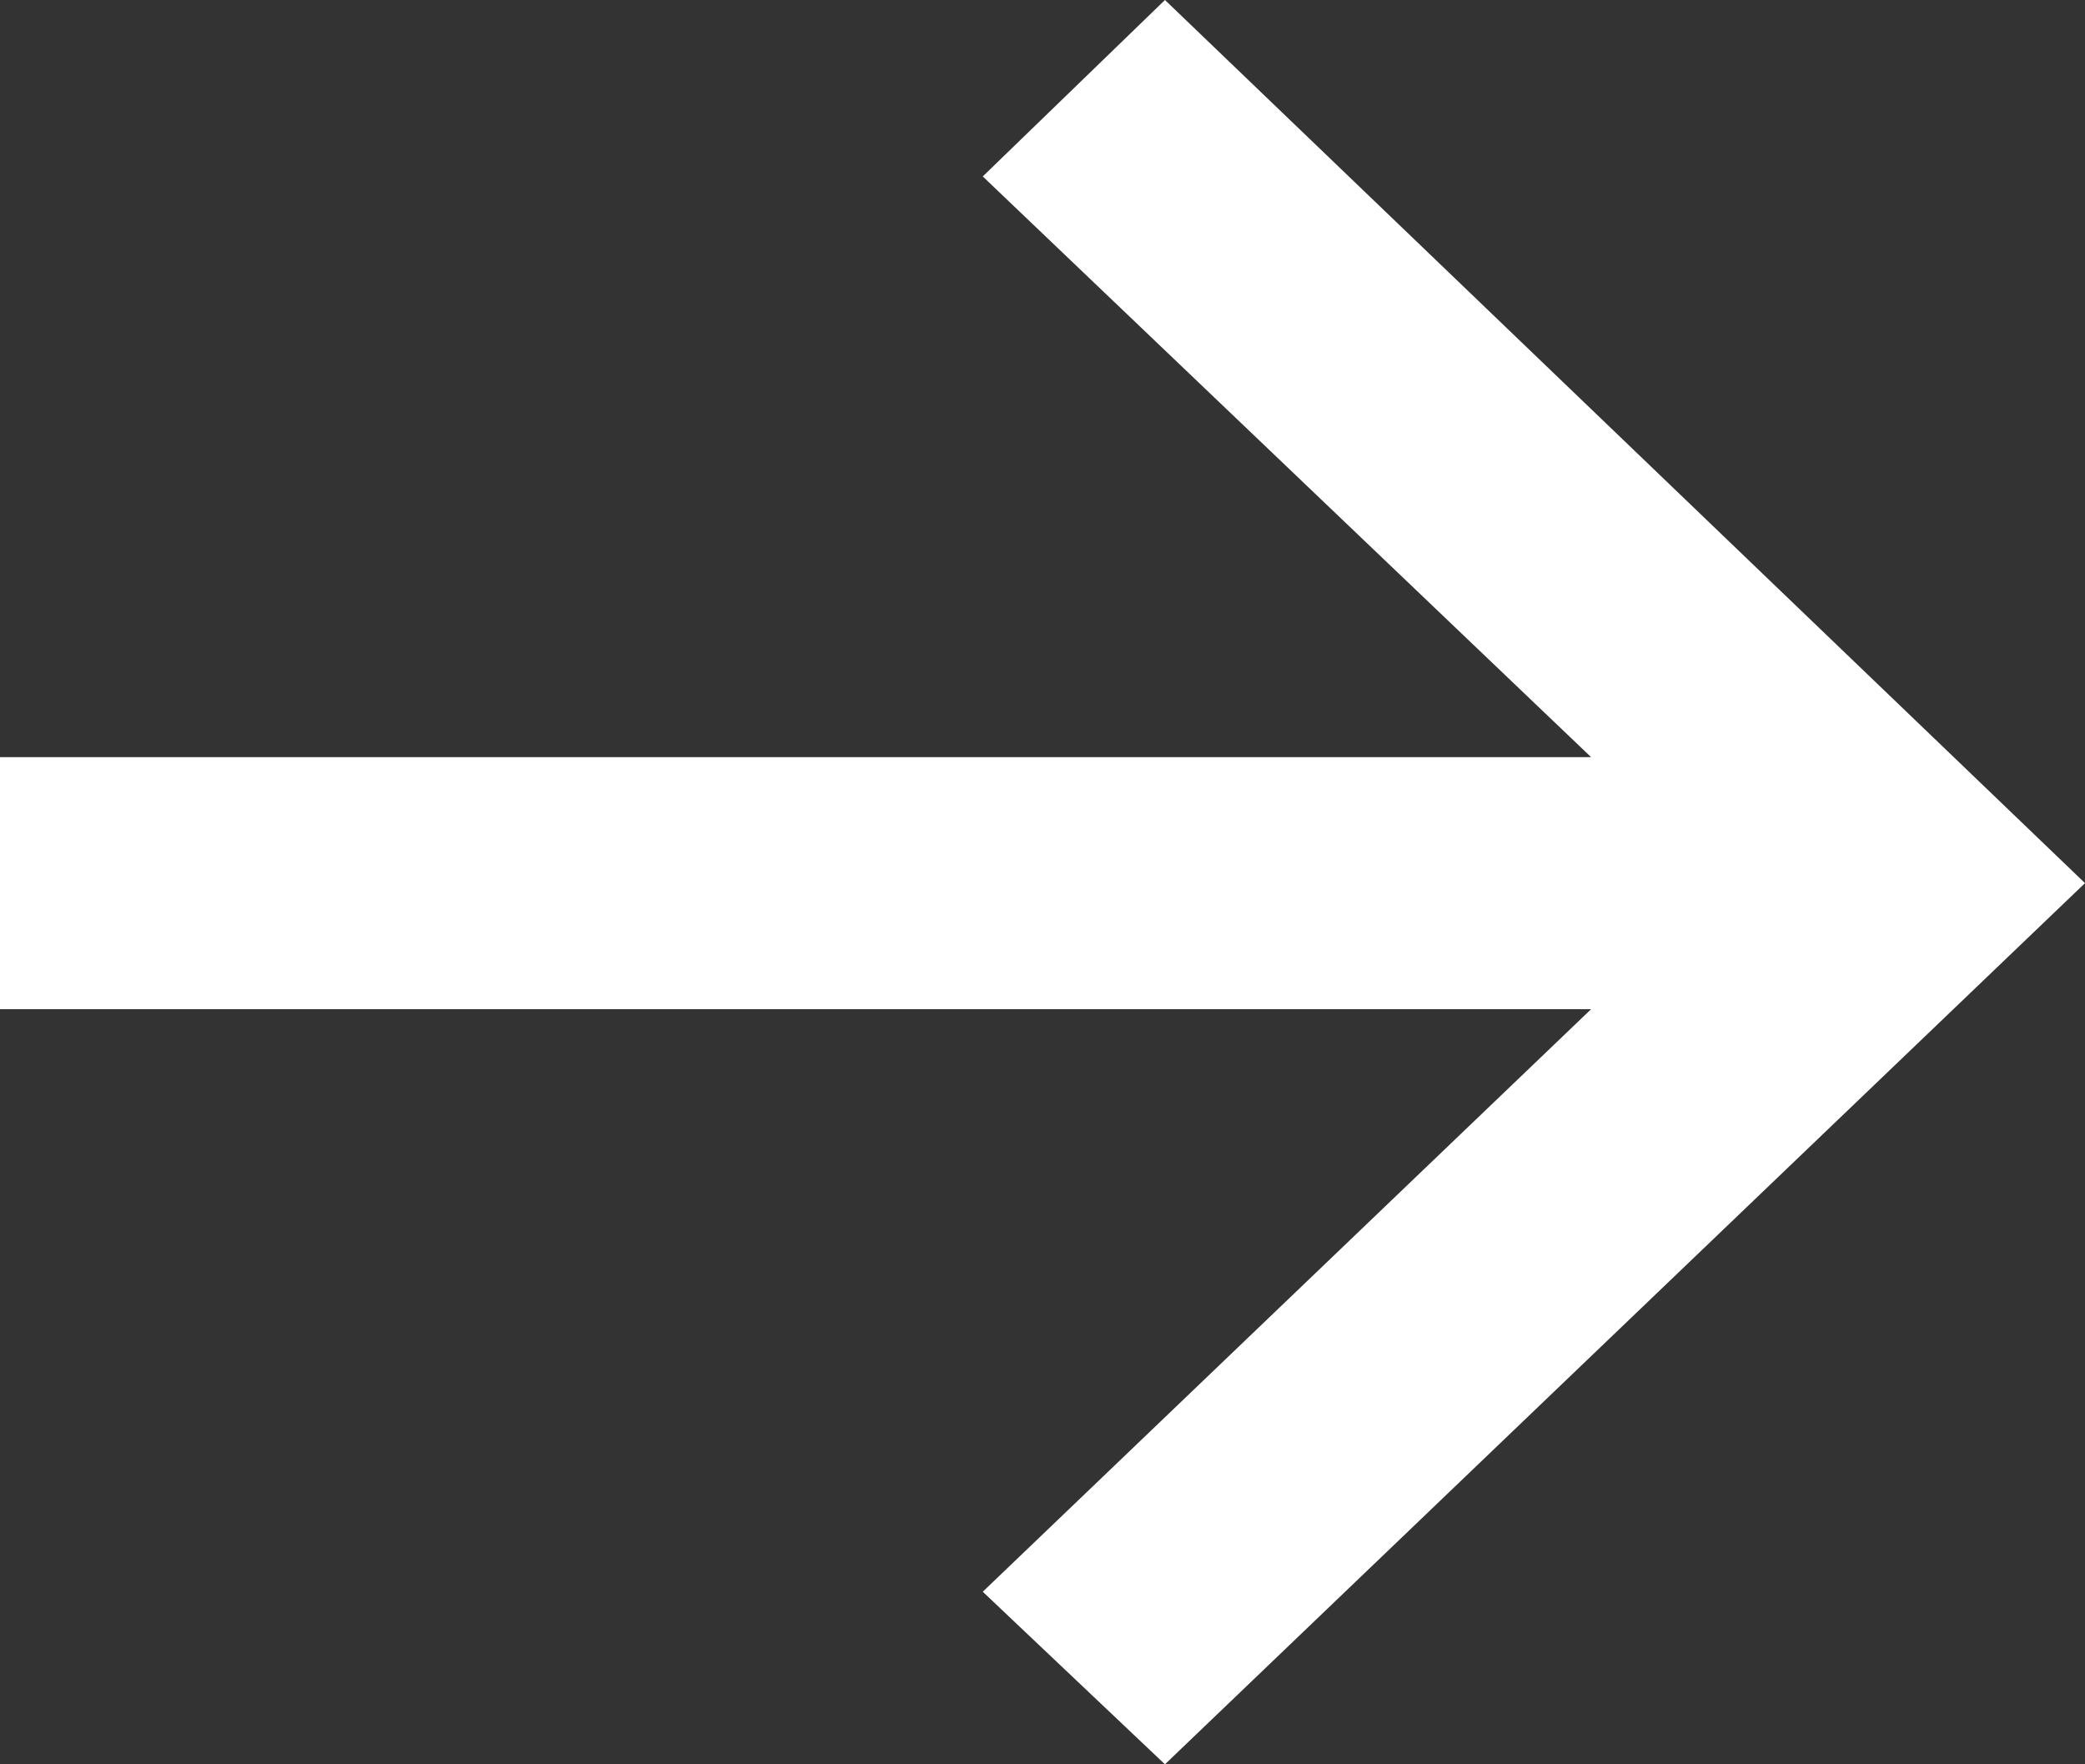
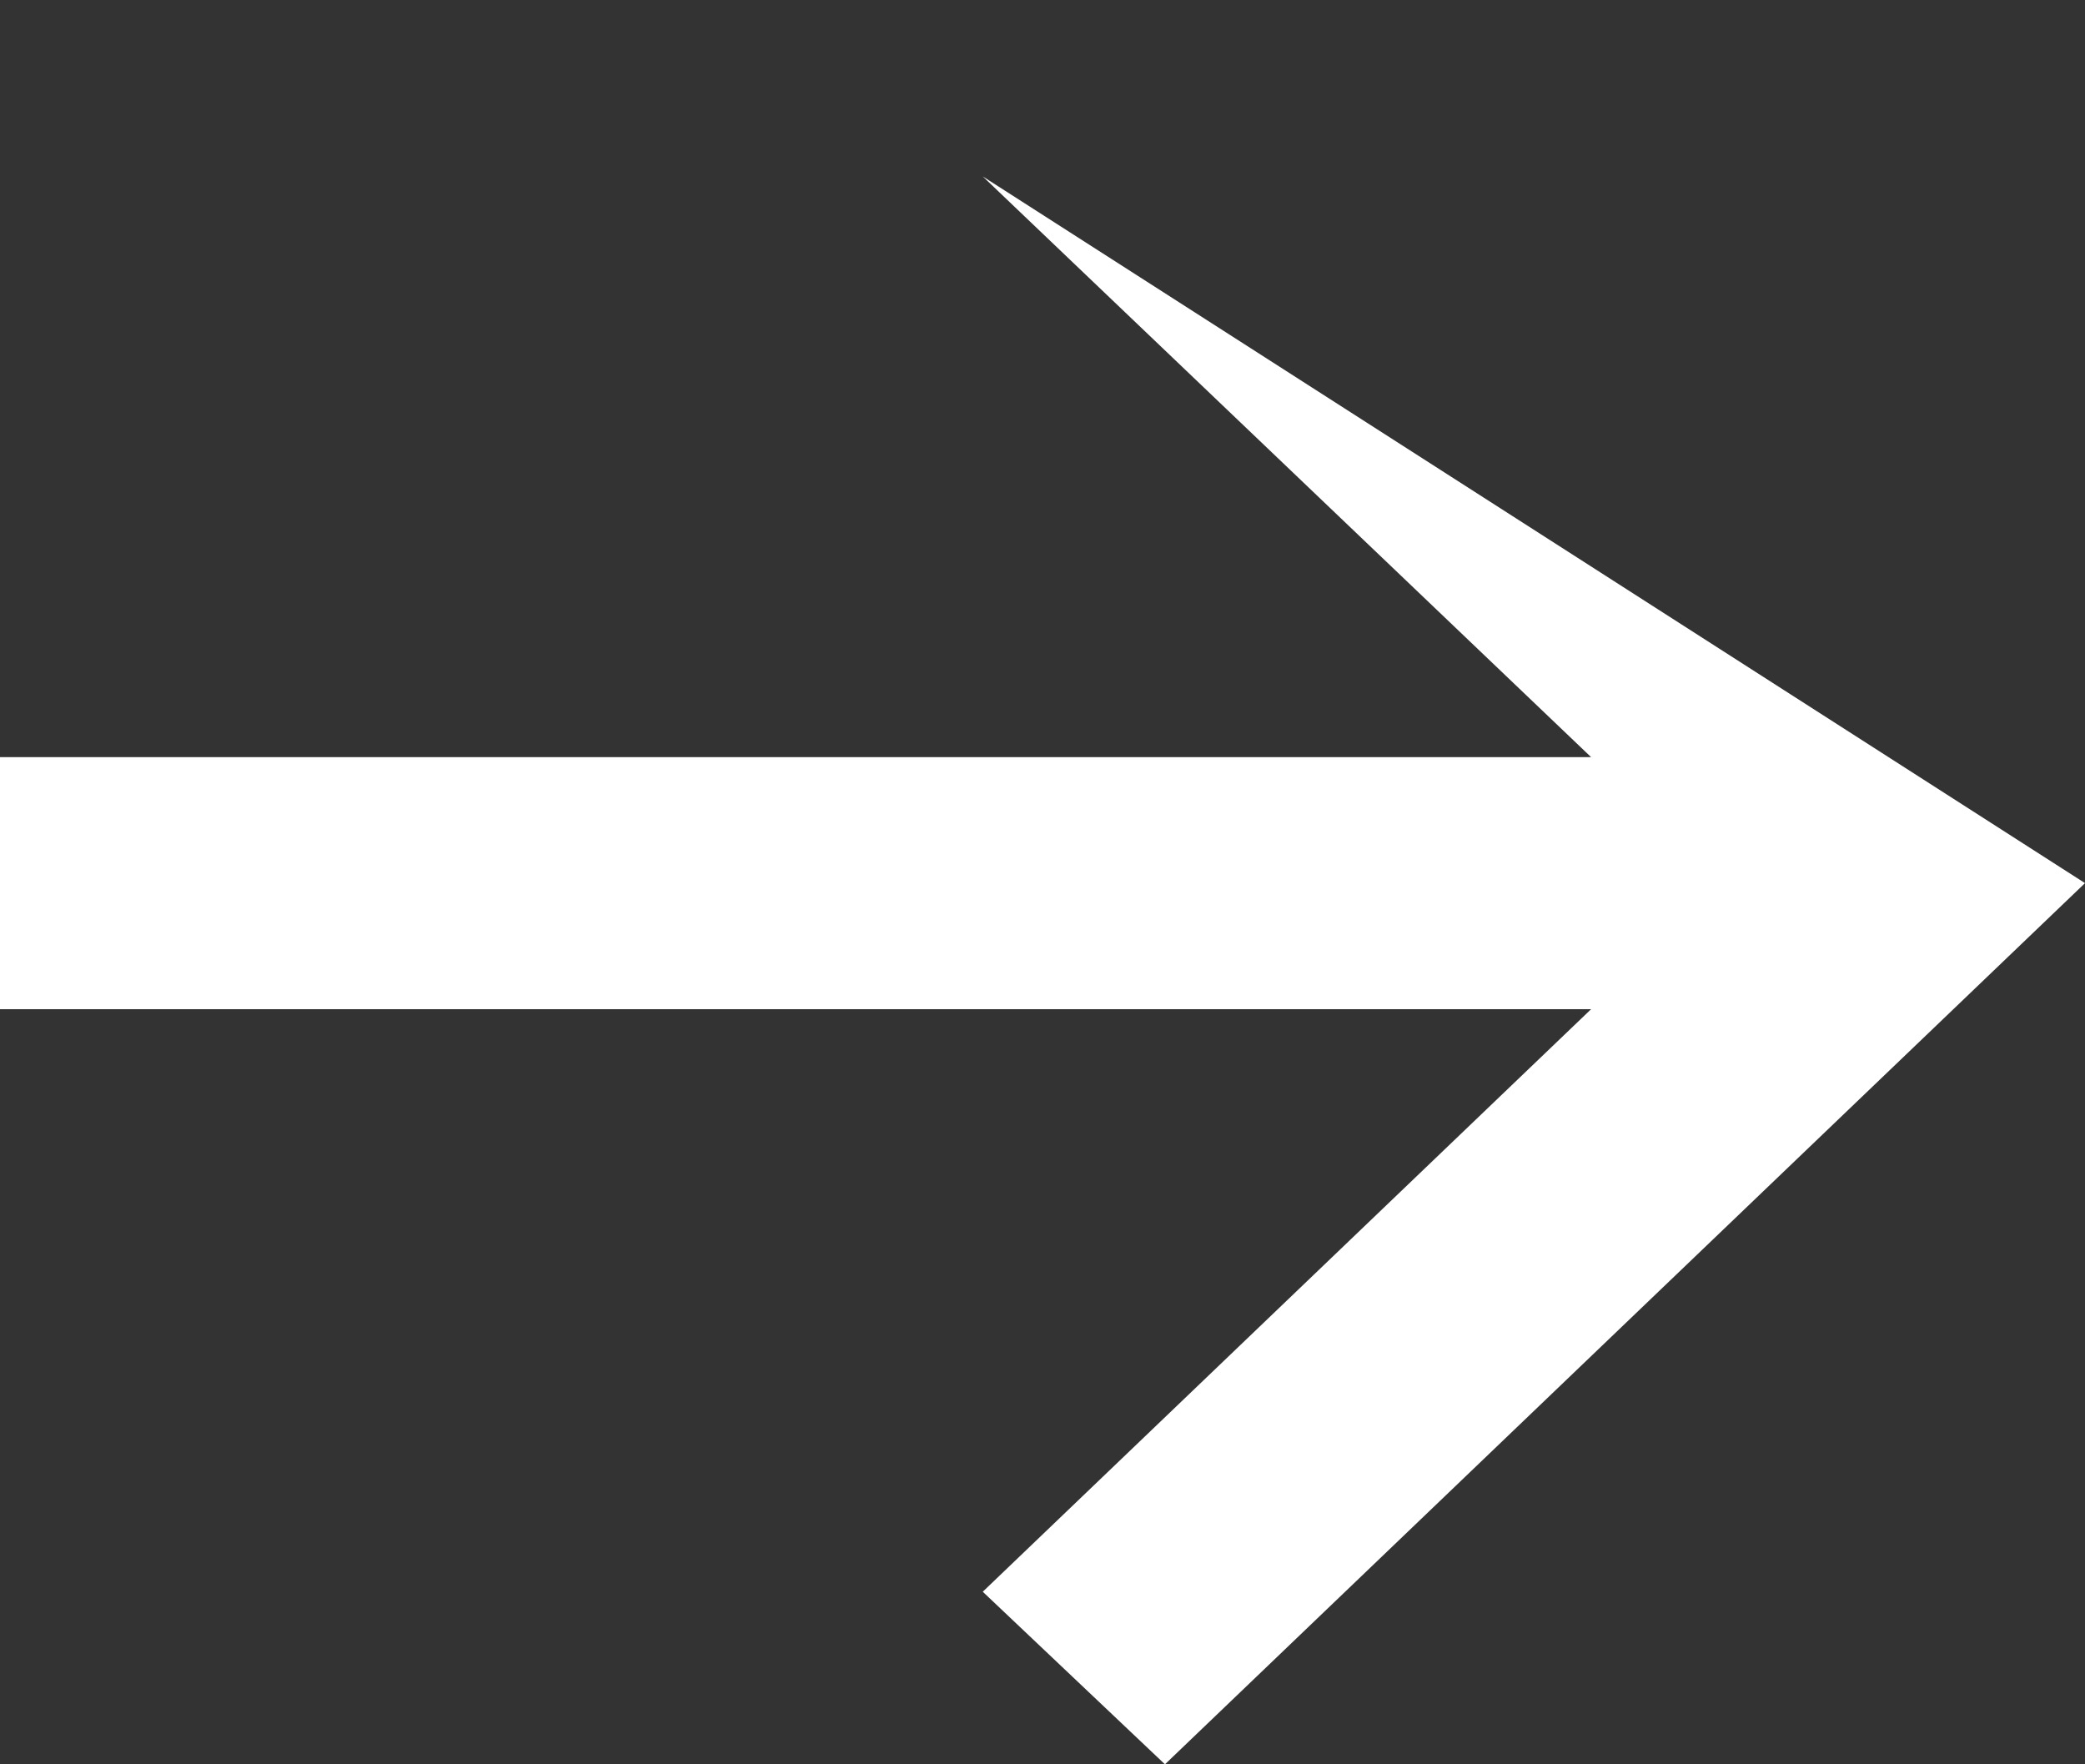
<svg xmlns="http://www.w3.org/2000/svg" width="26" height="22" viewBox="0 0 26 22" fill="none">
  <rect x="0" y="0" width="26" height="22" fill="#333333" stroke="none" />
-   <path d="M1.49769e-07 9.441L19.841 9.441L12.255 2.2L14.527 1.73235e-07L26 11.012L14.527 22L12.255 19.848L19.841 12.584L1.1229e-07 12.584L1.49769e-07 9.441Z" fill="white" />
+   <path d="M1.49769e-07 9.441L19.841 9.441L12.255 2.2L26 11.012L14.527 22L12.255 19.848L19.841 12.584L1.1229e-07 12.584L1.49769e-07 9.441Z" fill="white" />
</svg>